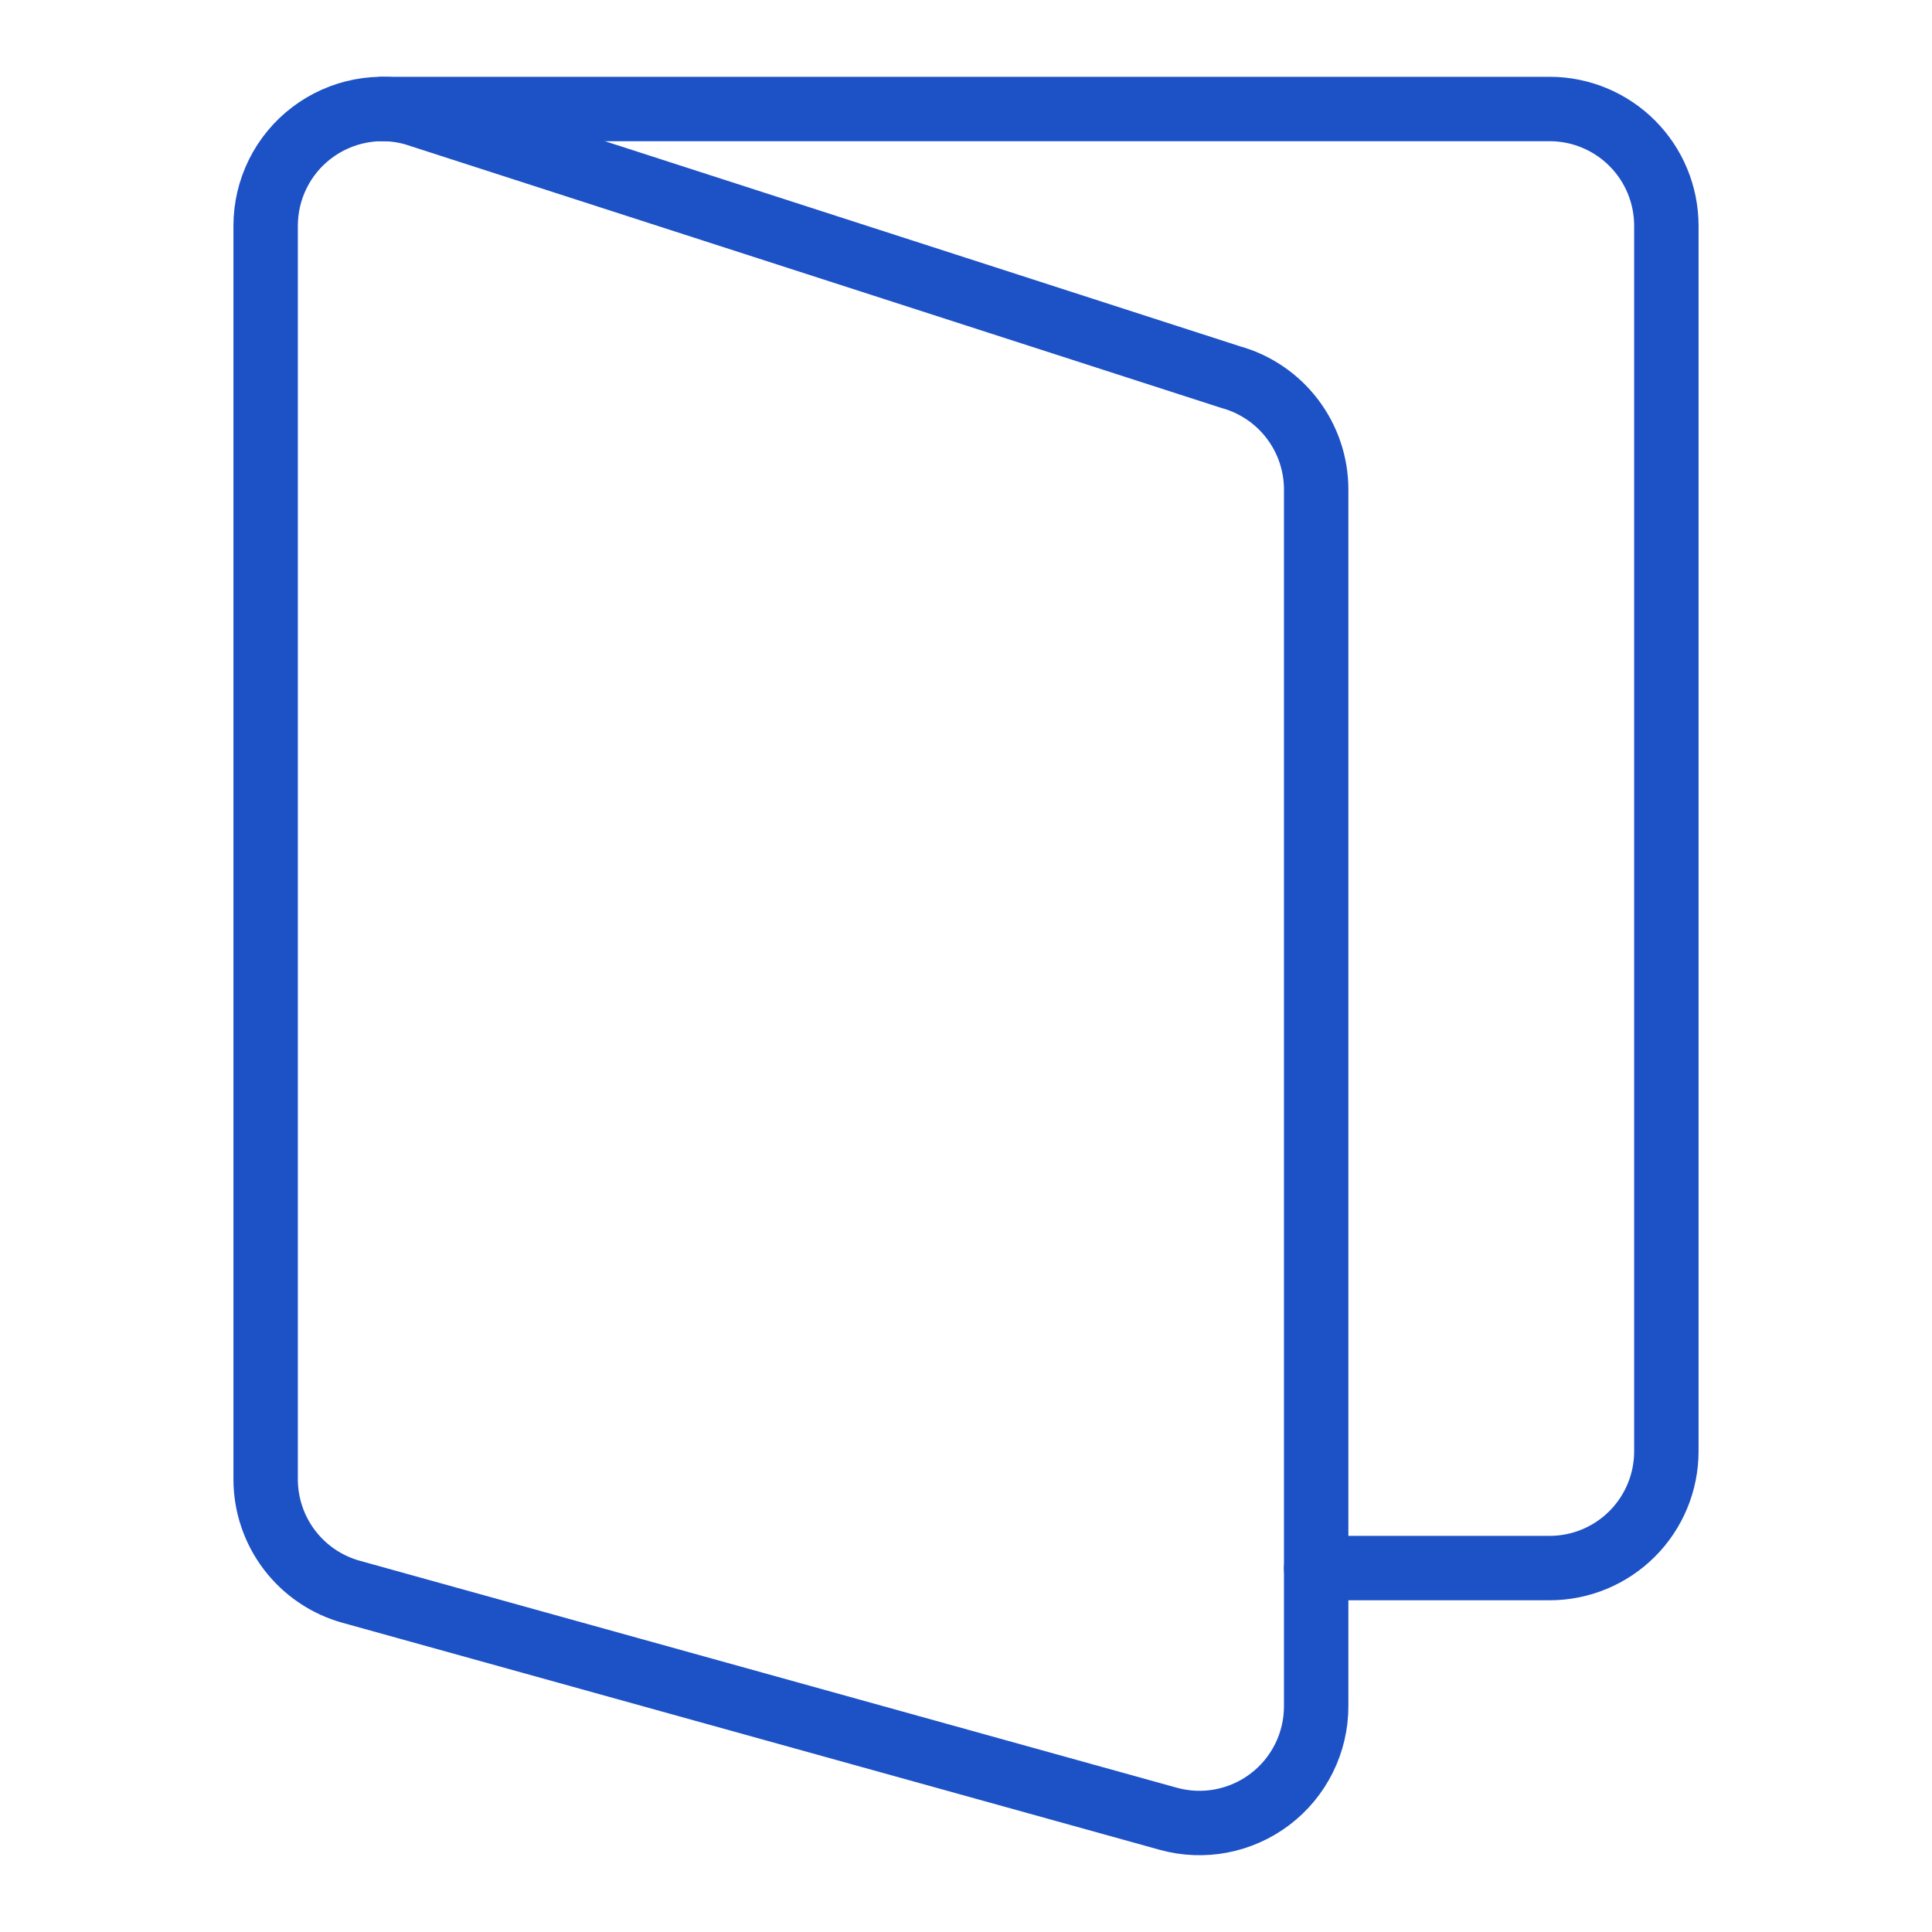
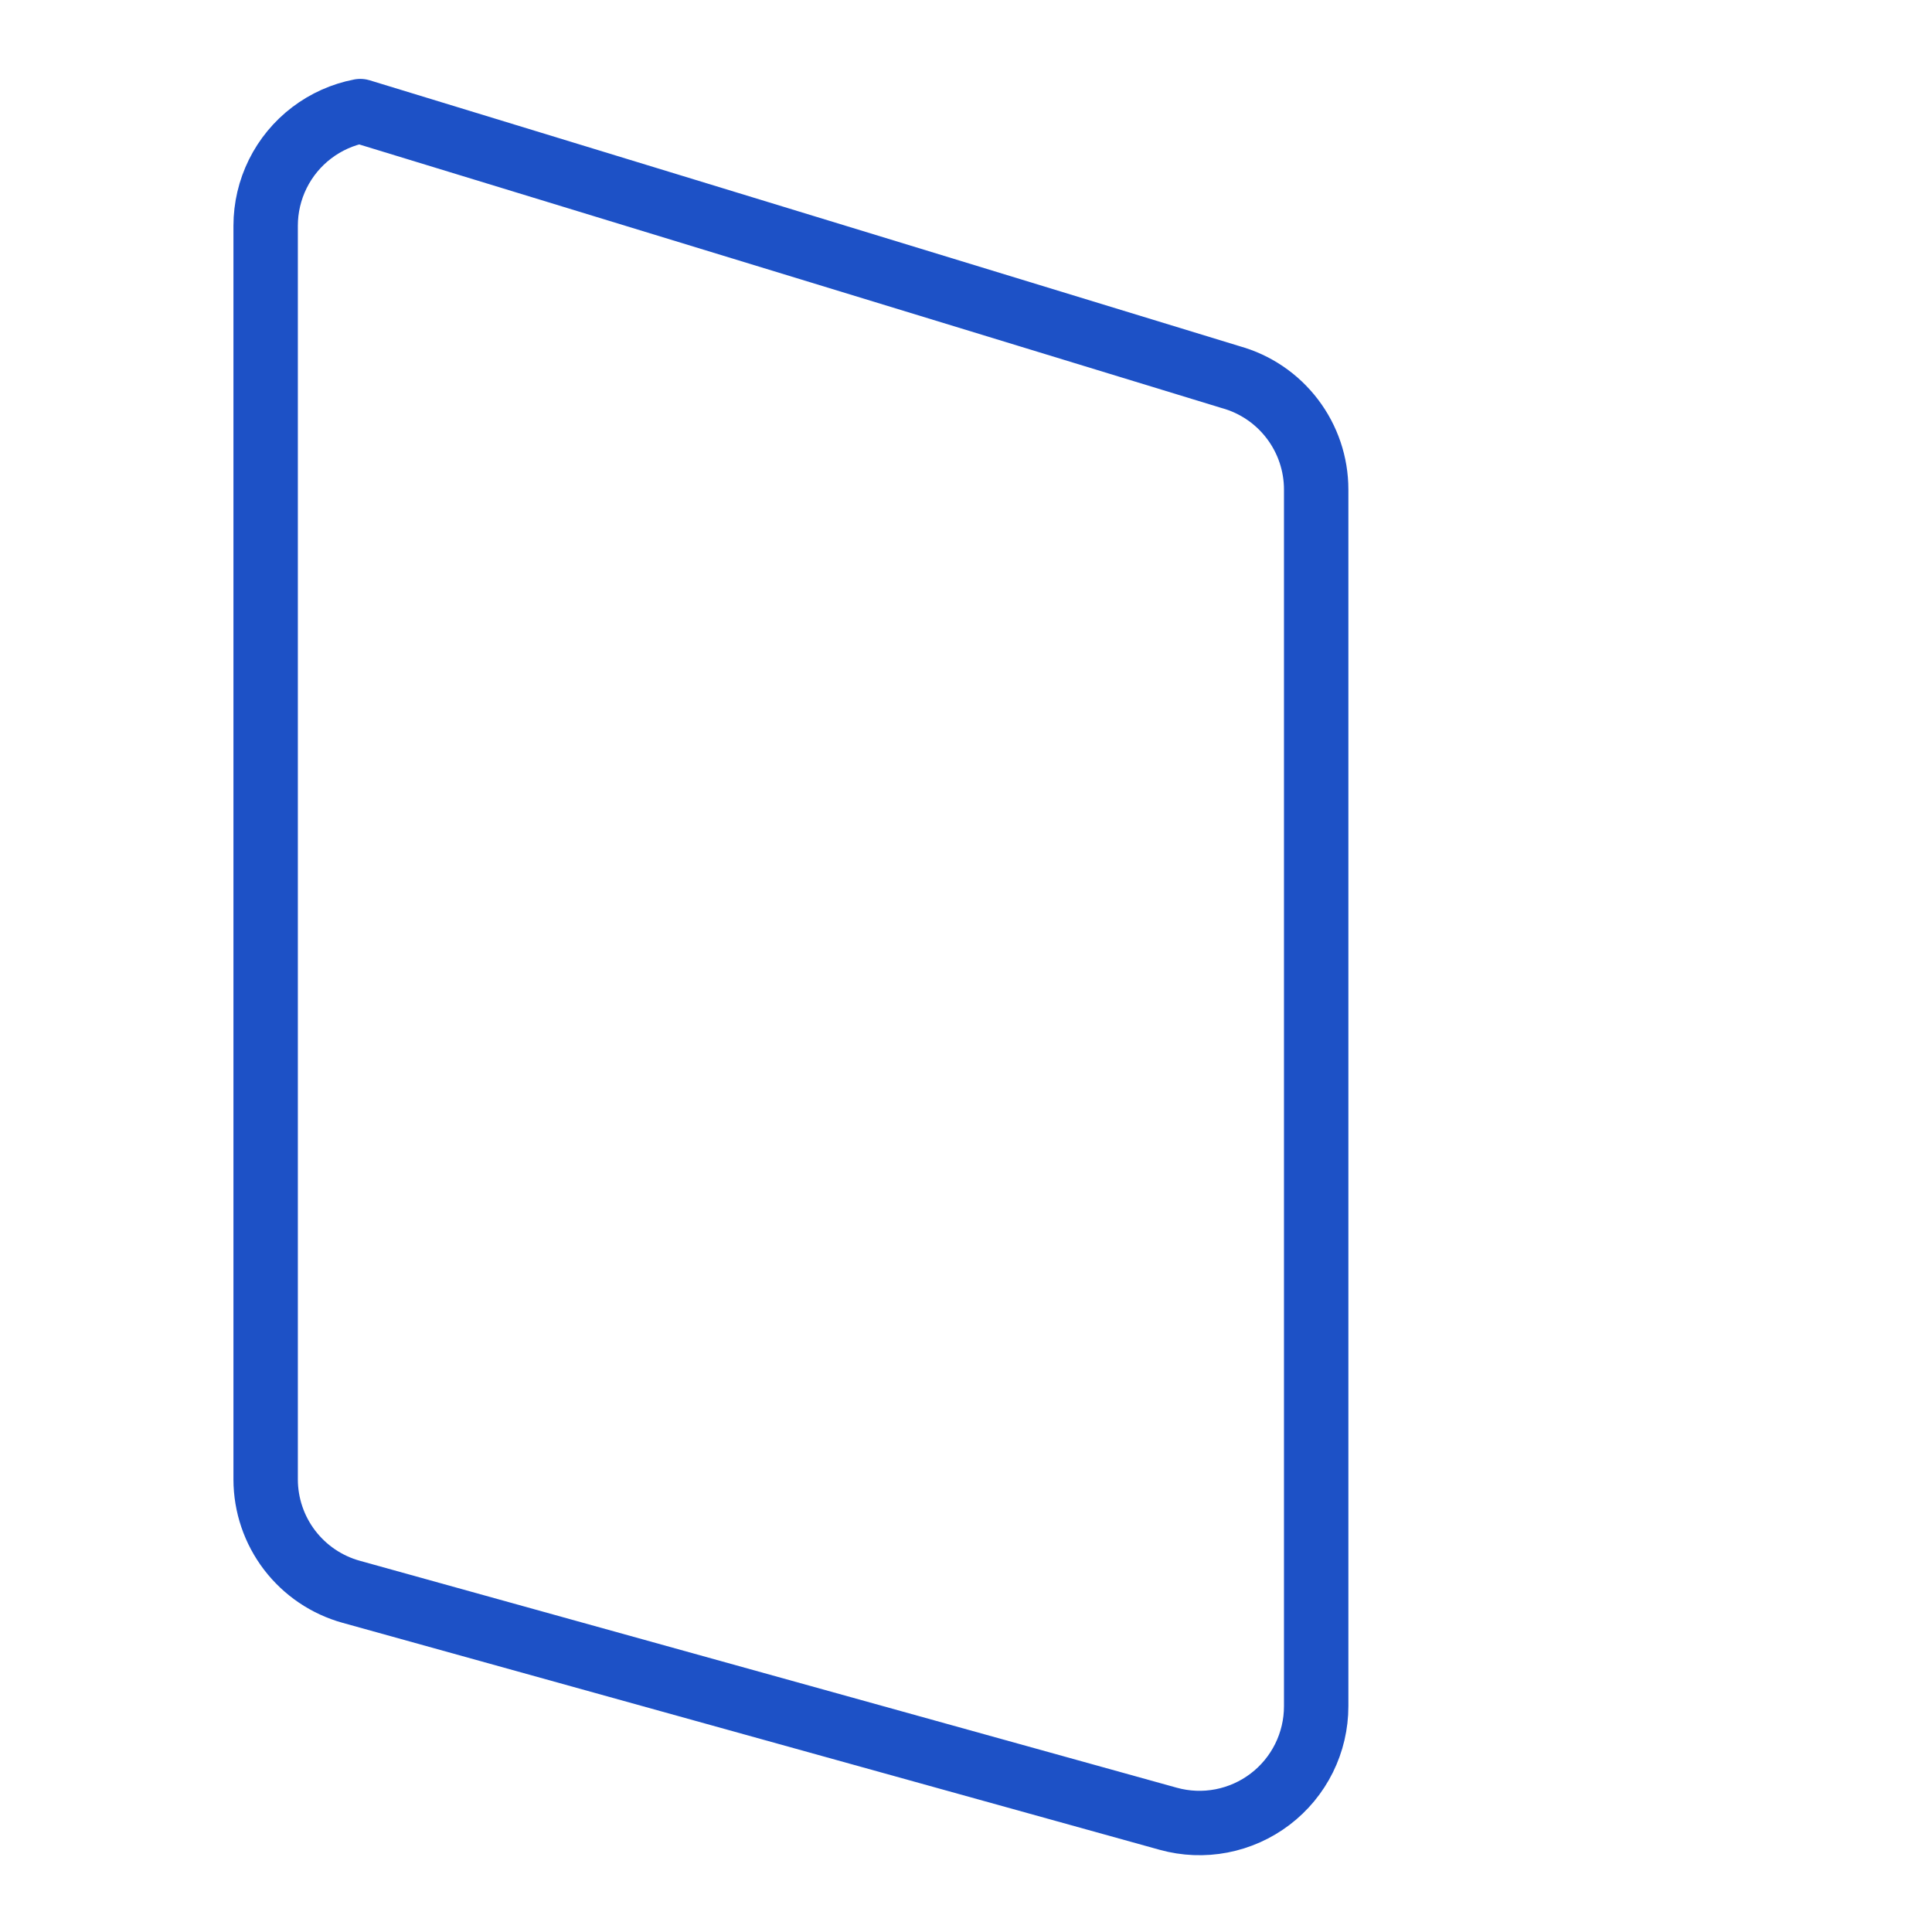
<svg xmlns="http://www.w3.org/2000/svg" width="60" height="60" viewBox="0 0 60 60" fill="none">
-   <path d="M40.875 52.99C40.875 53.548 40.746 54.099 40.498 54.6C40.25 55.1 39.89 55.537 39.445 55.875C39.001 56.213 38.484 56.444 37.936 56.55C37.387 56.656 36.822 56.633 36.283 56.484L10.908 49.435C10.146 49.224 9.473 48.769 8.993 48.14C8.513 47.511 8.252 46.741 8.25 45.95V7.01C8.25 6.452 8.379 5.901 8.627 5.4C8.875 4.9 9.235 4.463 9.68 4.125C10.124 3.787 10.641 3.556 11.189 3.45C11.738 3.344 12.303 3.367 12.842 3.516L38.217 11.711C38.981 11.922 39.654 12.378 40.134 13.009C40.614 13.639 40.875 14.41 40.875 15.203V52.99Z" stroke="#1D51C6" stroke-width="2" stroke-linecap="round" stroke-linejoin="round" />
-   <path d="M11.875 3.385H48.125C49.086 3.385 50.008 3.767 50.688 4.447C51.368 5.127 51.75 6.049 51.75 7.01V45.073C51.75 46.034 51.368 46.956 50.688 47.636C50.008 48.316 49.086 48.698 48.125 48.698H40.875" stroke="#1D51C6" stroke-width="2" stroke-linecap="round" stroke-linejoin="round" />
+   <path d="M40.875 52.99C40.875 53.548 40.746 54.099 40.498 54.6C40.25 55.1 39.89 55.537 39.445 55.875C39.001 56.213 38.484 56.444 37.936 56.55C37.387 56.656 36.822 56.633 36.283 56.484L10.908 49.435C10.146 49.224 9.473 48.769 8.993 48.14C8.513 47.511 8.252 46.741 8.25 45.95V7.01C8.25 6.452 8.379 5.901 8.627 5.4C8.875 4.9 9.235 4.463 9.68 4.125C10.124 3.787 10.641 3.556 11.189 3.45L38.217 11.711C38.981 11.922 39.654 12.378 40.134 13.009C40.614 13.639 40.875 14.41 40.875 15.203V52.99Z" stroke="#1D51C6" stroke-width="2" stroke-linecap="round" stroke-linejoin="round" />
</svg>